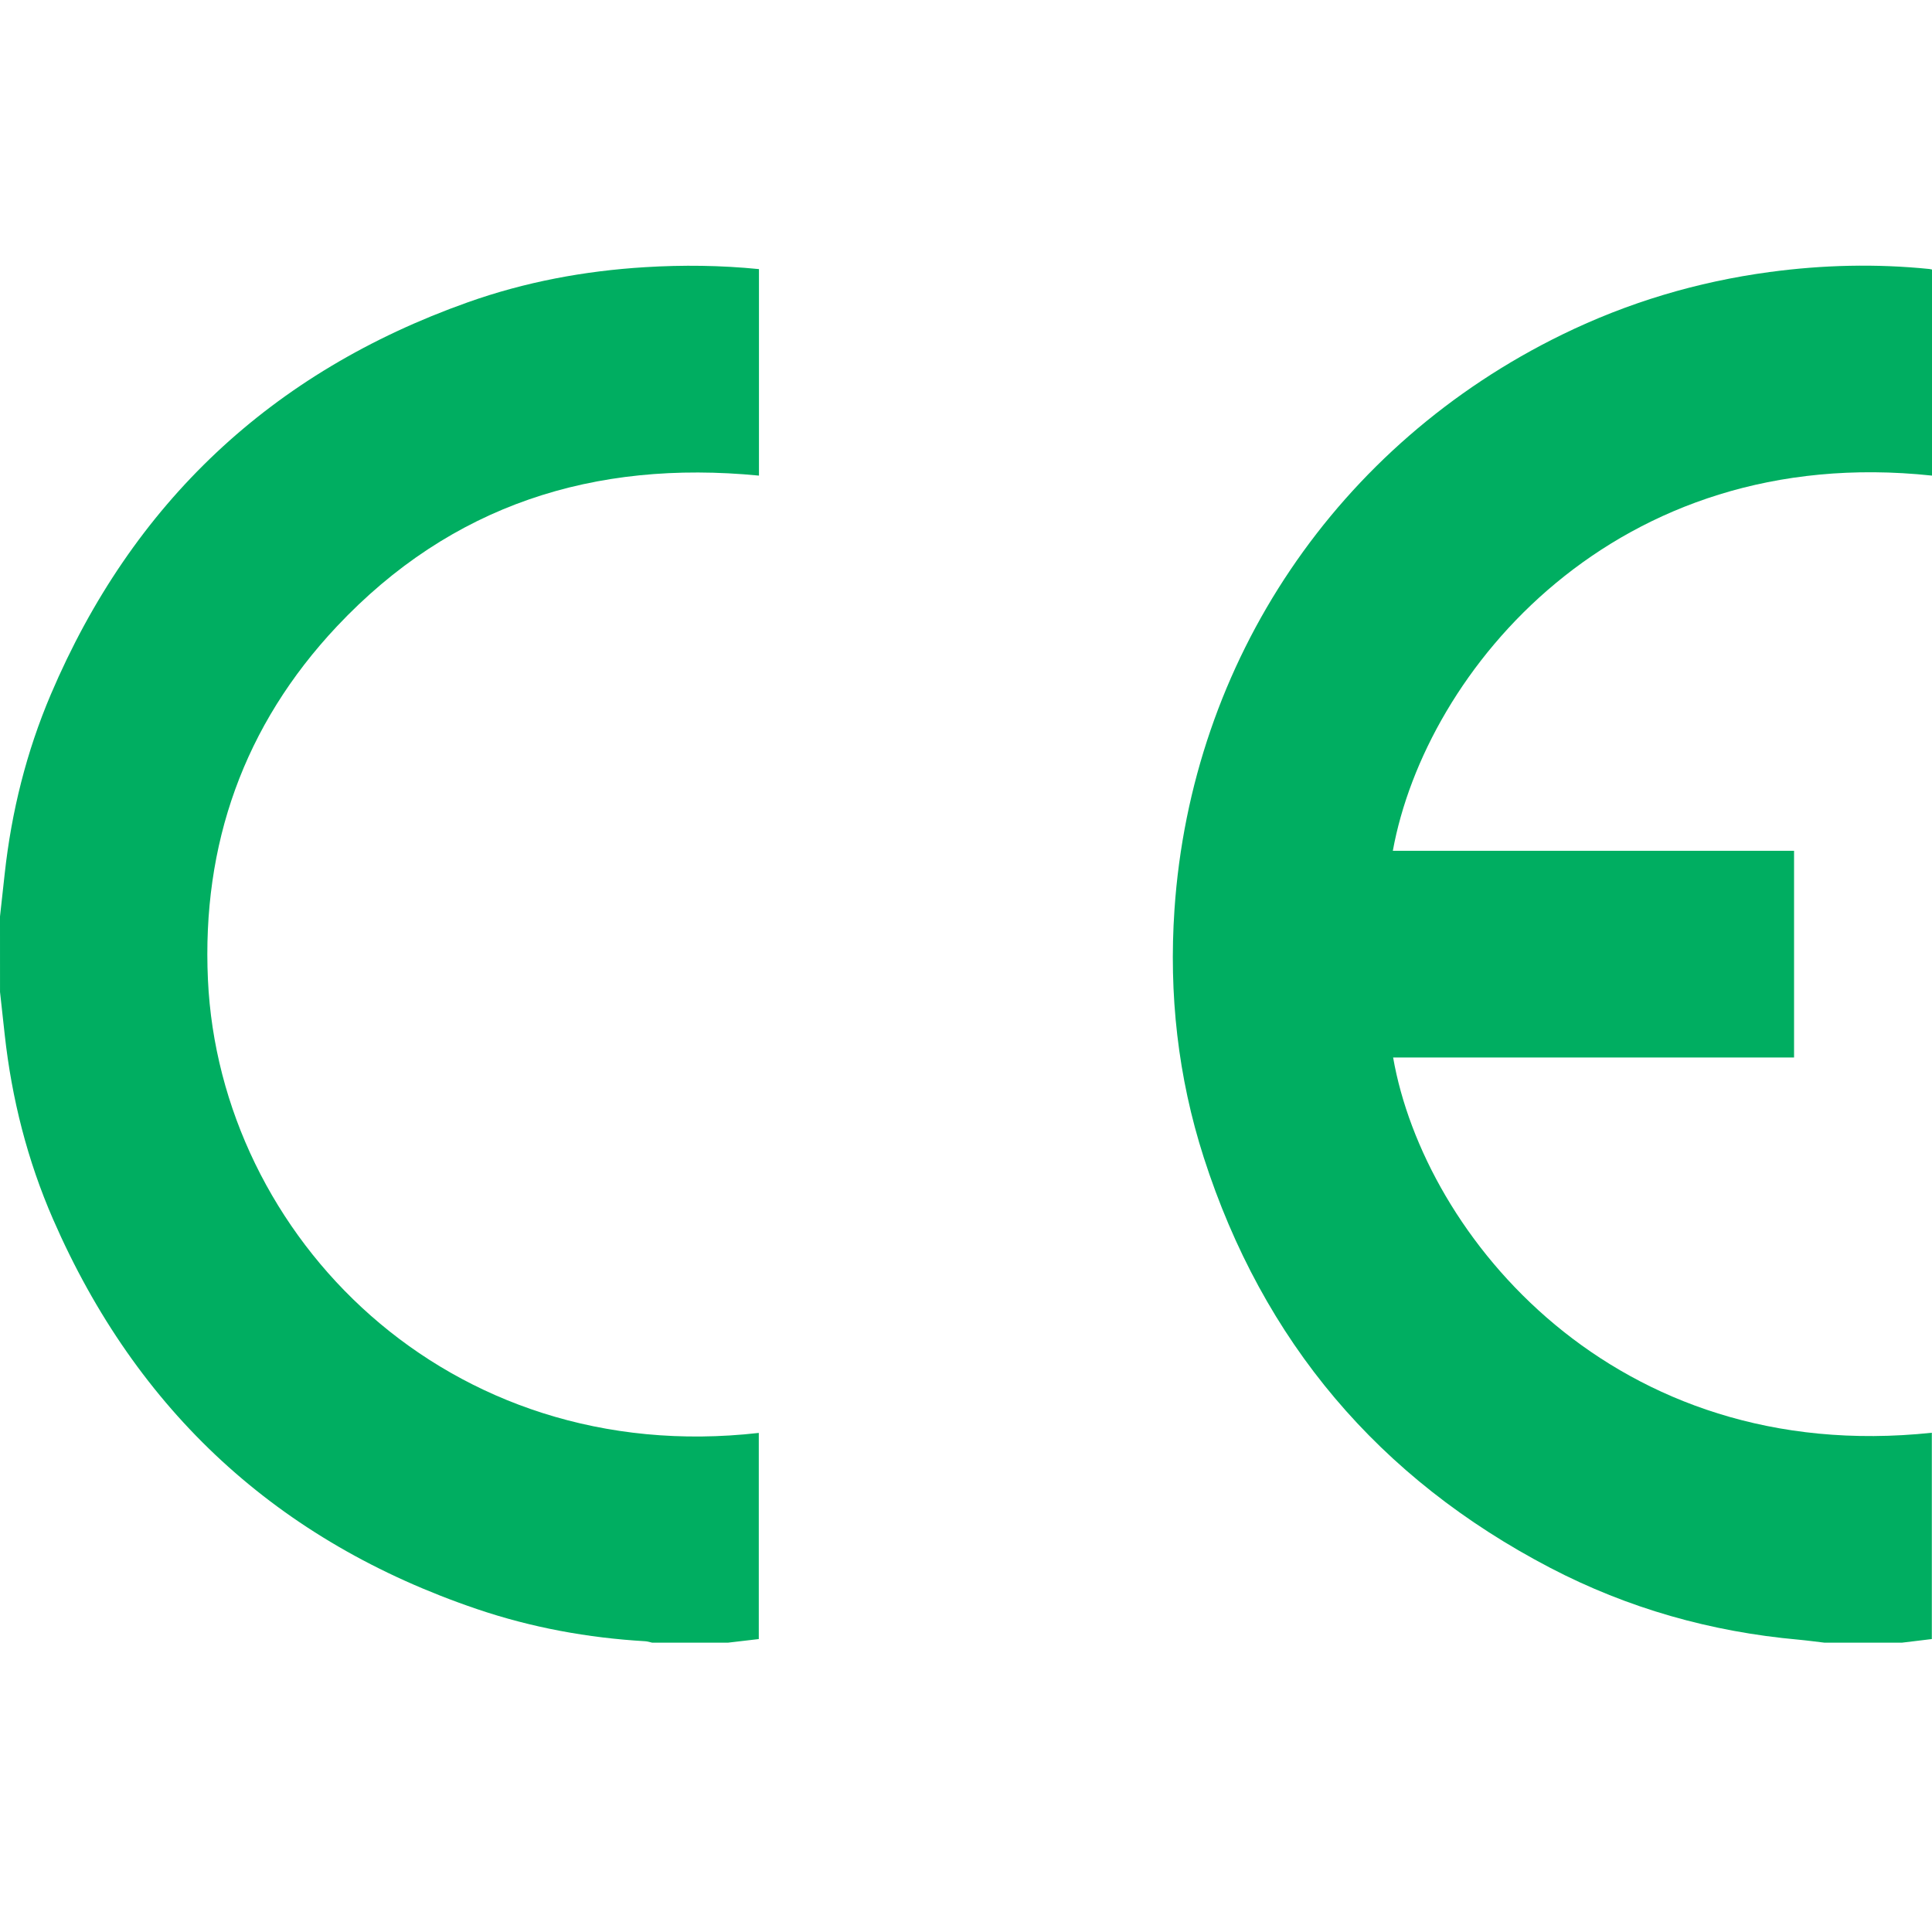
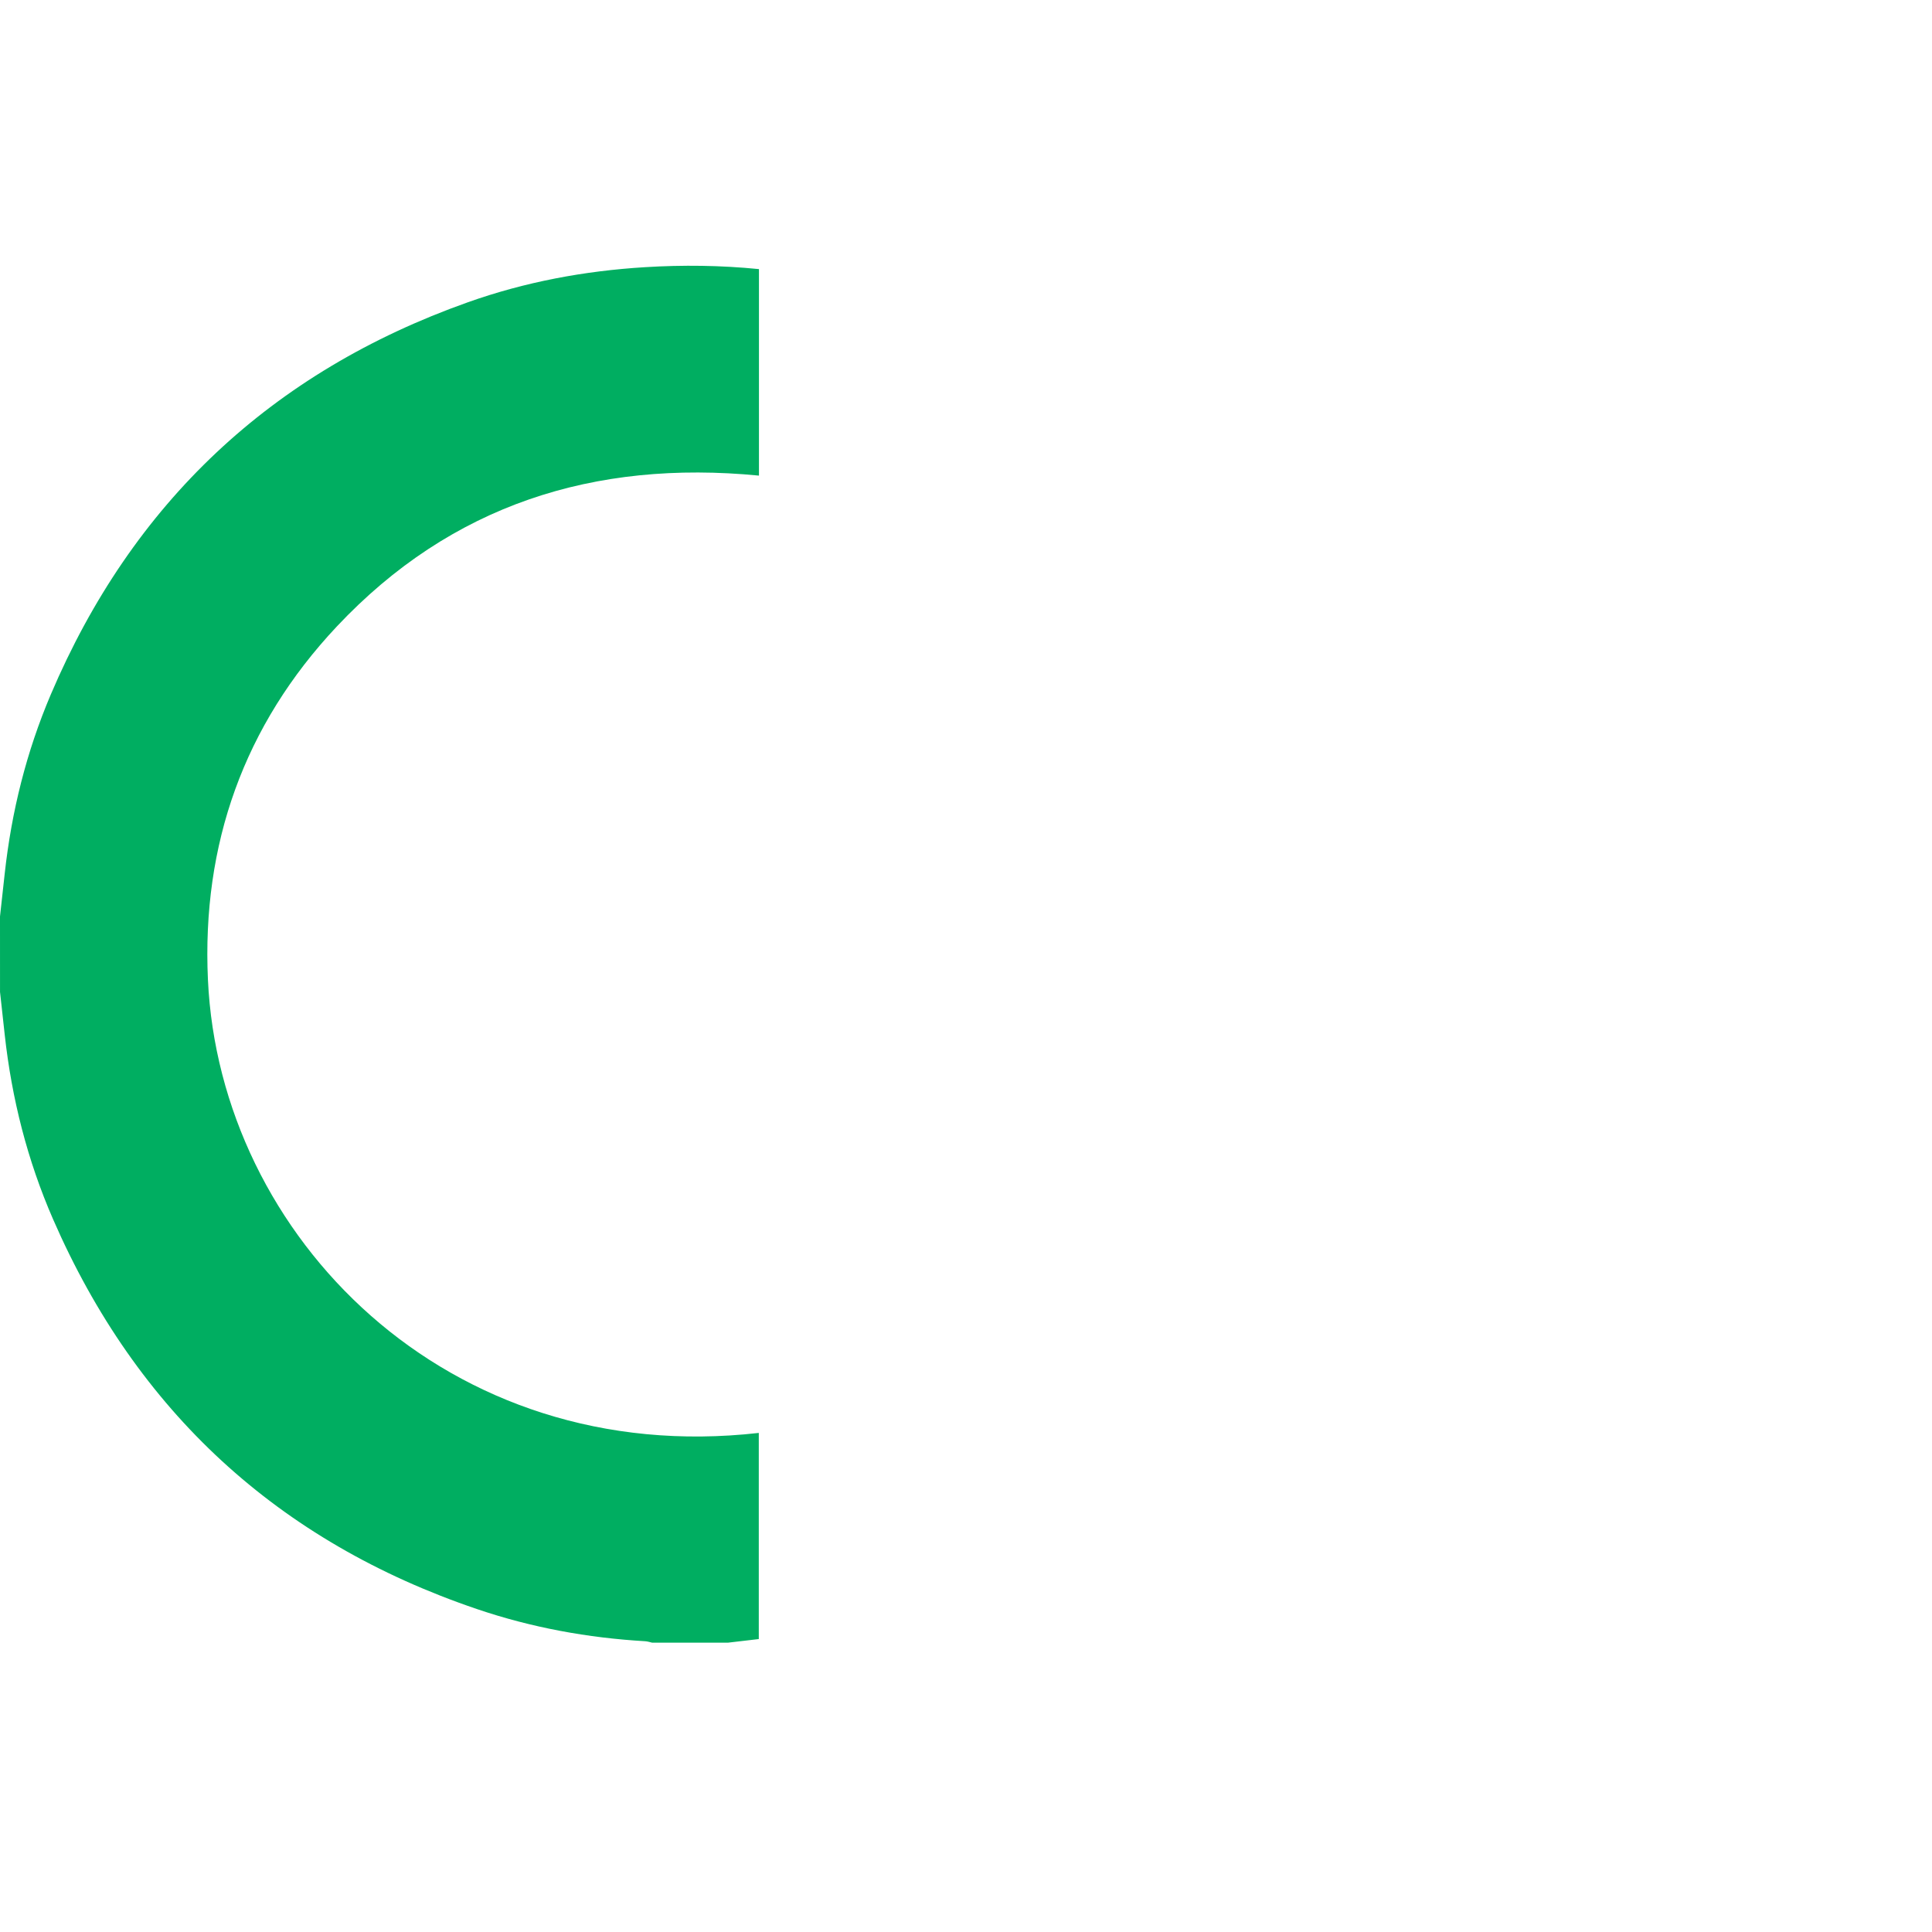
<svg xmlns="http://www.w3.org/2000/svg" width="80" height="80" viewBox="0 0 80 80" fill="none">
-   <path d="M75.551 68.02C75.19 67.978 74.83 67.928 74.469 67.895C70.848 67.57 67.407 66.598 64.19 64.92C57.092 61.215 52.295 55.545 49.846 47.932C48.774 44.597 48.395 41.16 48.632 37.669C49.33 27.357 55.38 18.396 64.692 13.851C67.411 12.524 70.275 11.668 73.276 11.264C75.477 10.968 77.678 10.914 79.887 11.138C79.919 11.141 79.951 11.151 80 11.161C80 14.004 80 16.848 80 19.694C66.901 18.293 59.034 27.76 57.674 35.23C63.208 35.23 68.738 35.23 74.288 35.23C74.288 38.092 74.288 40.925 74.288 43.788C68.75 43.788 63.221 43.788 57.686 43.788C58.977 51.177 66.835 60.724 79.993 59.327C79.993 62.171 79.993 65.012 79.993 67.87C79.578 67.92 79.165 67.97 78.751 68.02C77.684 68.02 76.617 68.02 75.551 68.02Z" fill="#00AE61" />
  <path d="M0 37.949C0.065 37.357 0.13 36.767 0.195 36.175C0.476 33.609 1.095 31.124 2.106 28.751C5.48 20.828 11.239 15.406 19.369 12.518C21.74 11.675 24.198 11.216 26.714 11.063C28.28 10.967 29.842 10.985 31.427 11.143C31.427 14 31.427 16.84 31.427 19.694C24.601 19.029 18.68 20.909 13.949 25.939C10.098 30.033 8.353 34.968 8.61 40.566C9.099 51.188 18.519 60.803 31.42 59.334C31.42 62.176 31.42 65.015 31.42 67.87C30.991 67.92 30.566 67.97 30.14 68.02C29.096 68.02 28.05 68.02 27.006 68.02C26.91 67.999 26.814 67.965 26.717 67.96C24.336 67.821 22.007 67.394 19.75 66.628C11.515 63.834 5.665 58.442 2.198 50.488C1.135 48.051 0.487 45.495 0.196 42.851C0.13 42.26 0.065 41.667 0.001 41.076C0 40.034 0 38.991 0 37.949Z" fill="#00AE61" />
</svg>